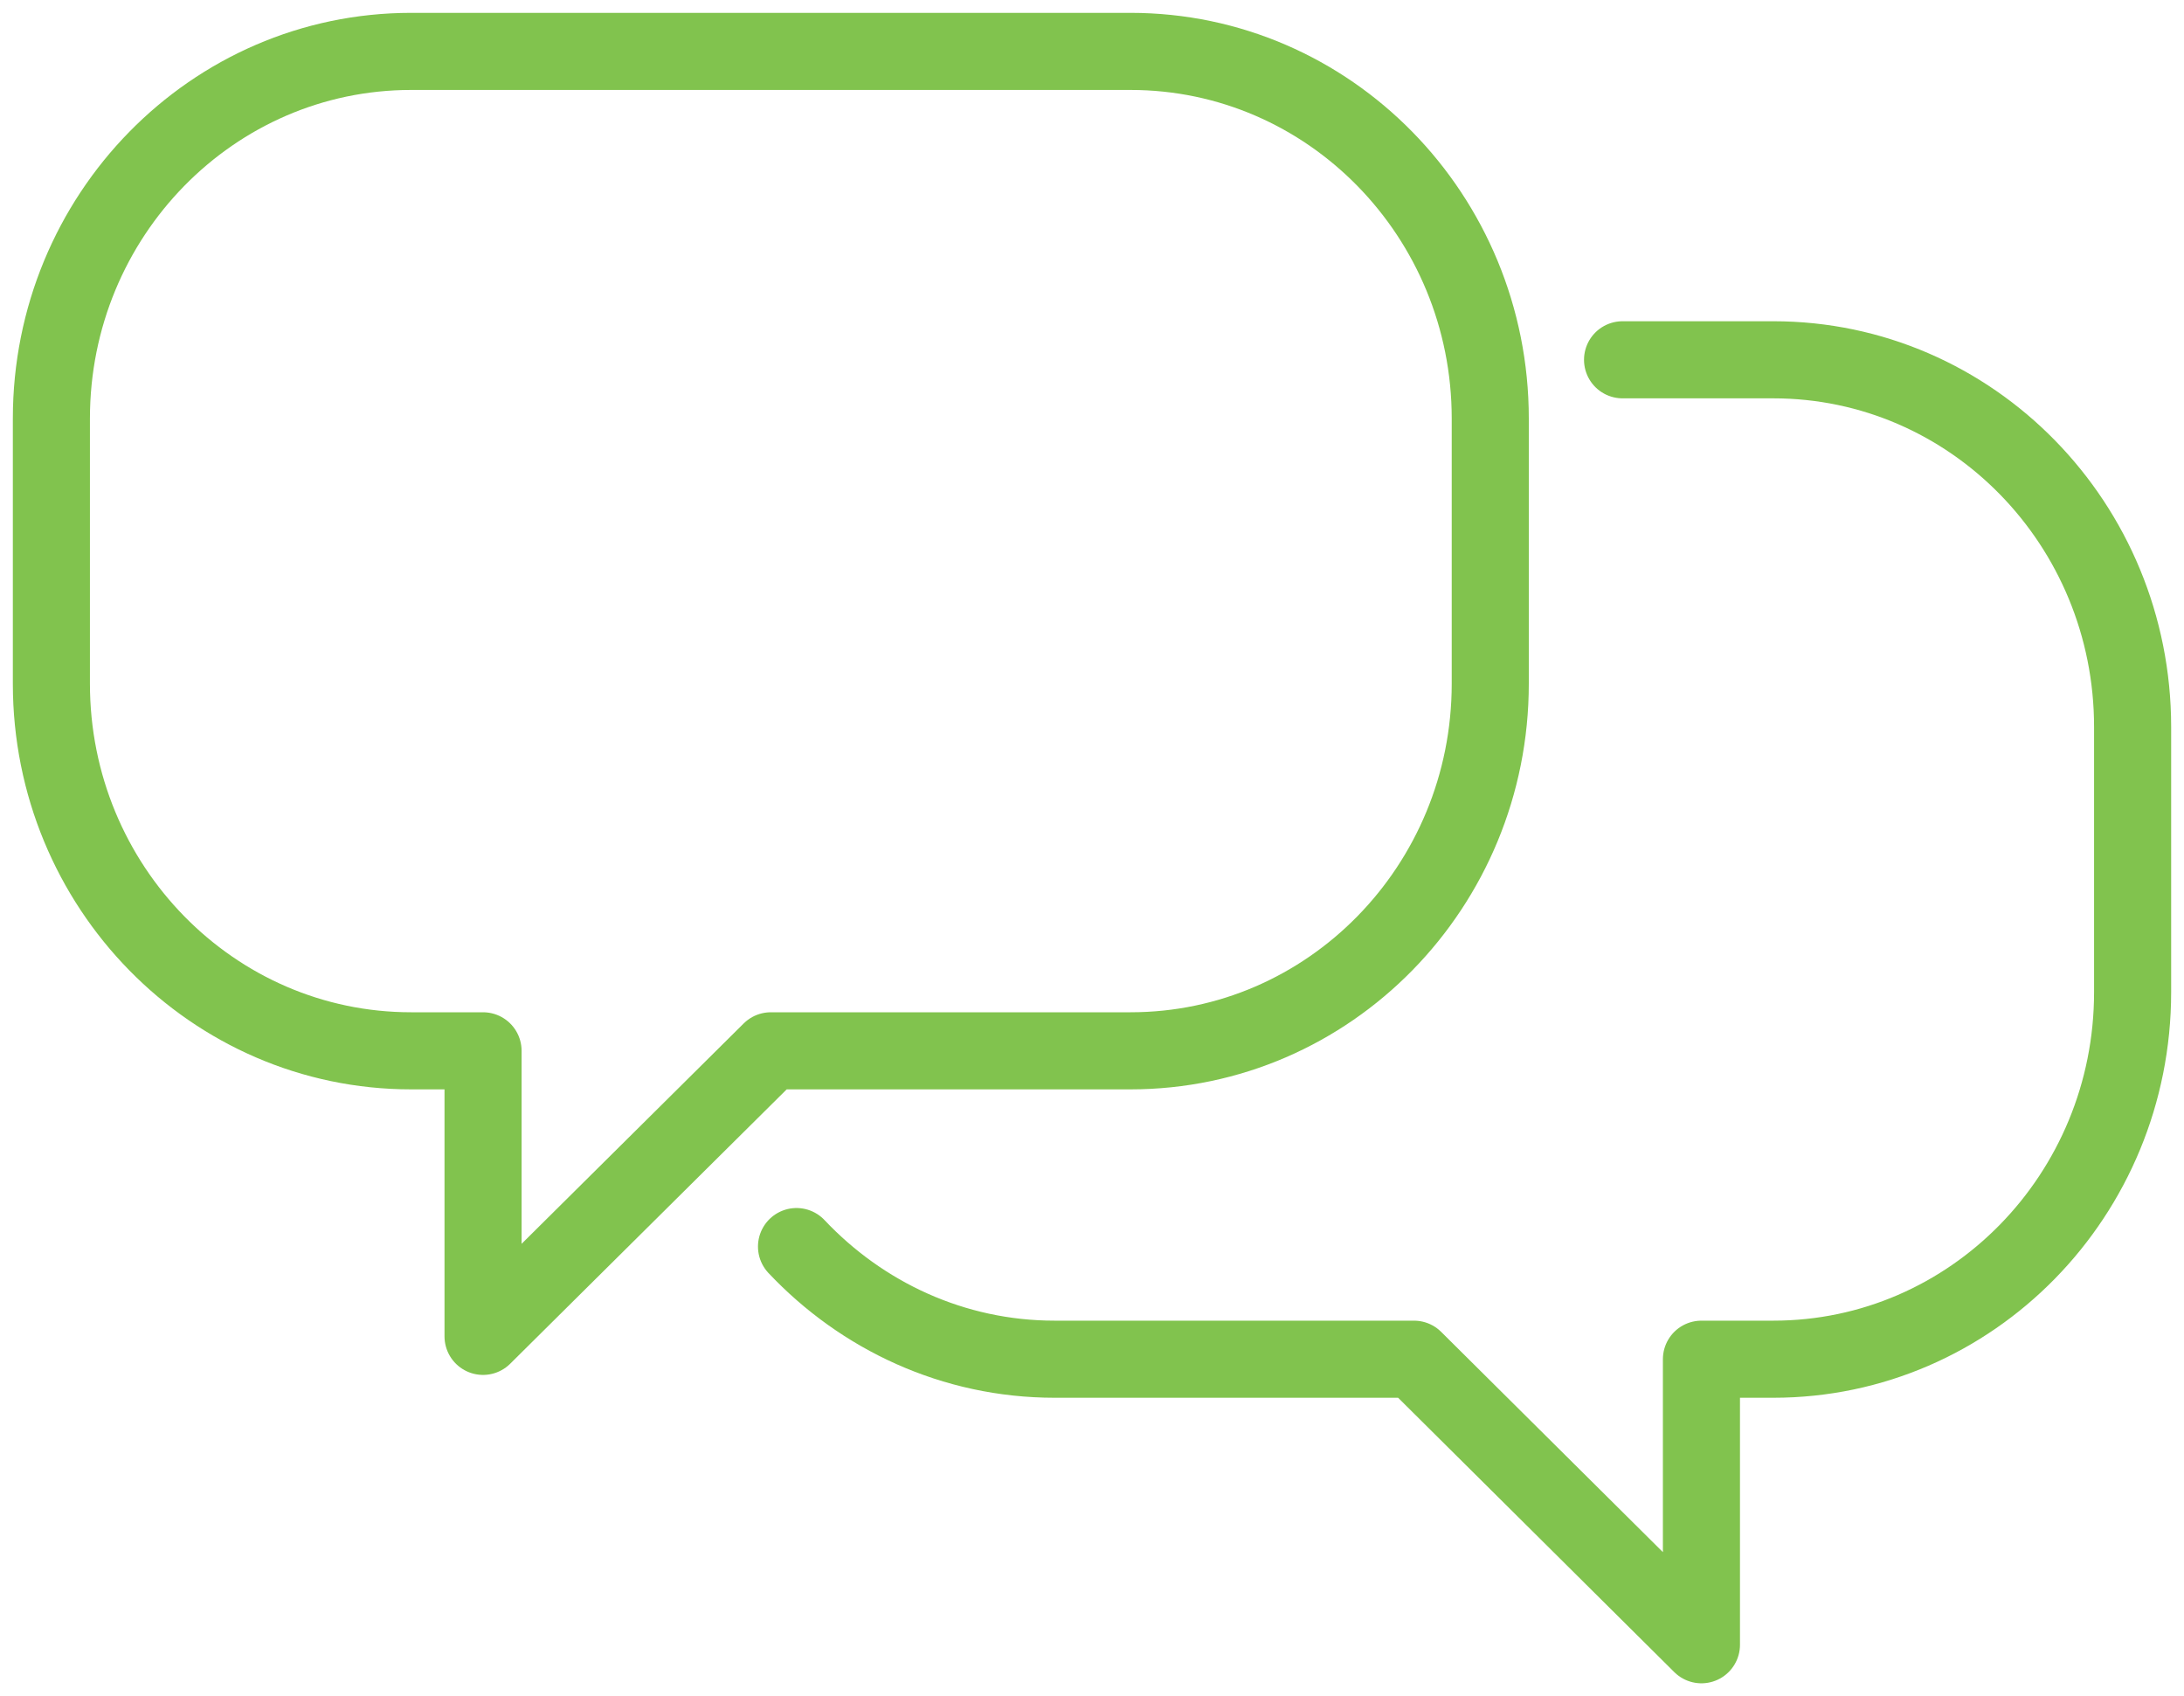
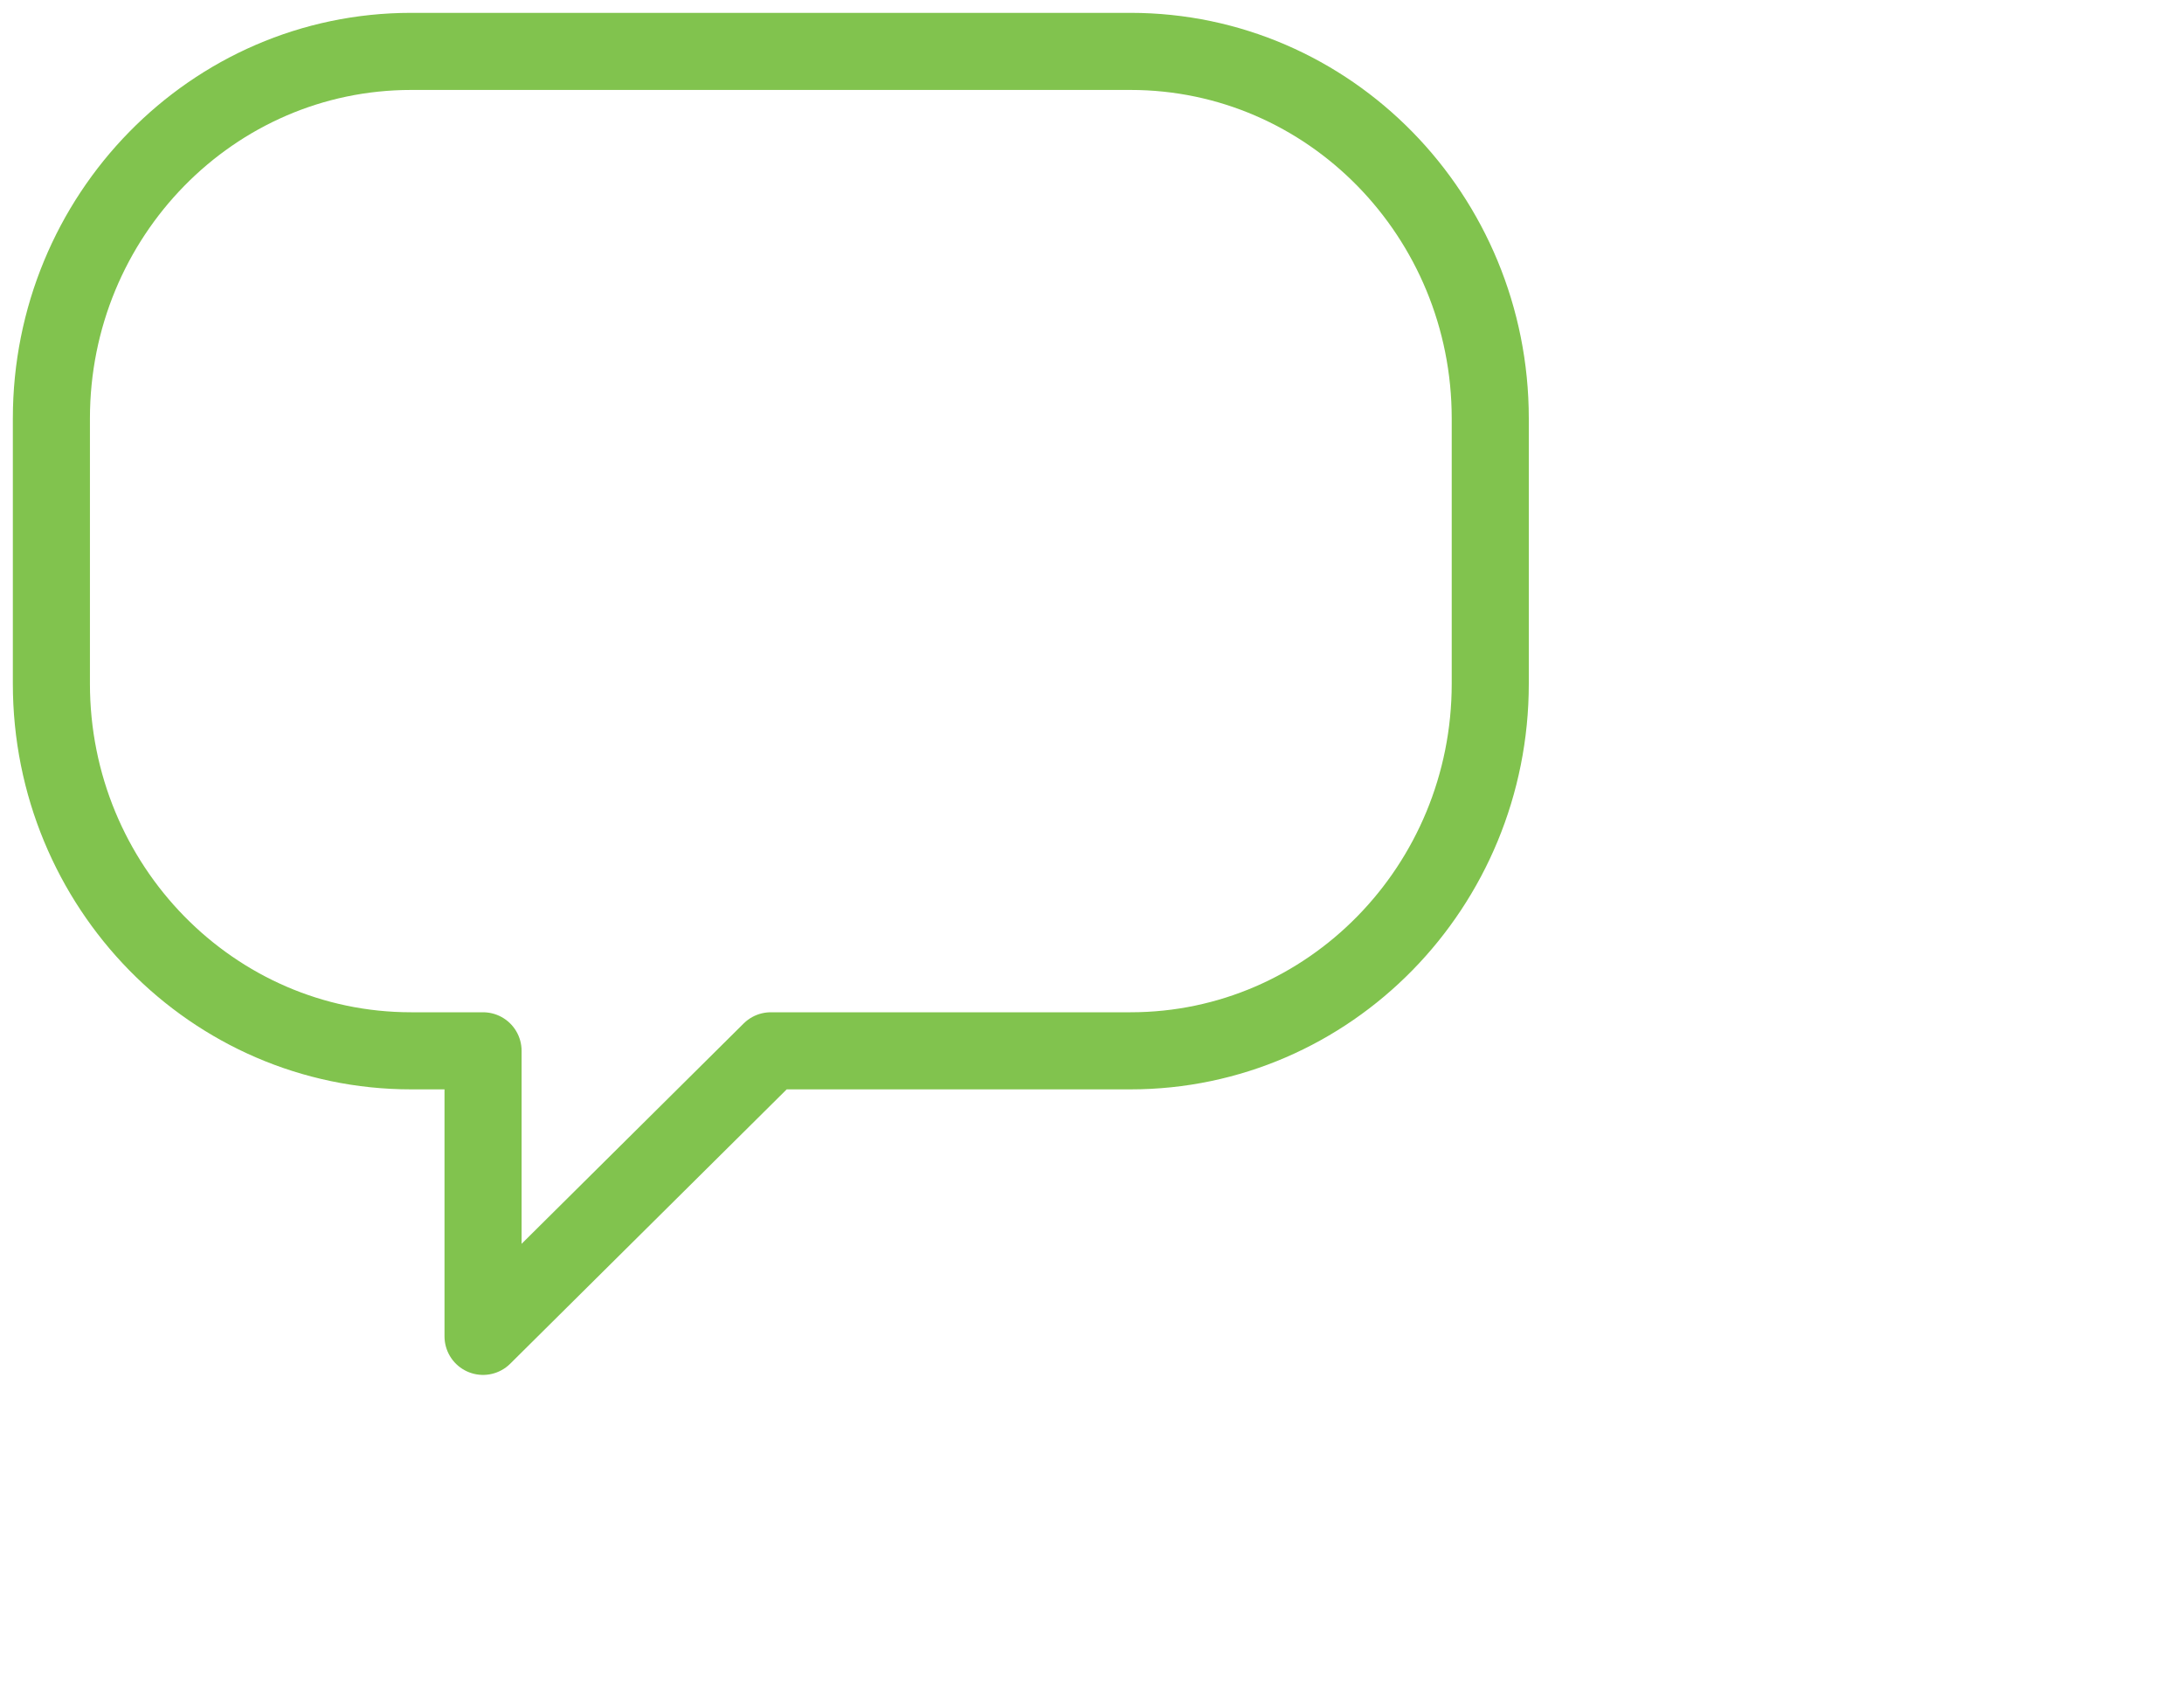
<svg xmlns="http://www.w3.org/2000/svg" width="85px" height="66px" viewBox="0 0 85 66" version="1.1">
  <title>Group 49</title>
  <desc>Created with Sketch.</desc>
  <defs />
  <g id="Welcome" stroke="none" stroke-width="1" fill="none" fill-rule="evenodd" stroke-linecap="round" stroke-linejoin="round">
    <g id="POURQUOI-NOUS-CHOISIR-010218" transform="translate(-898, -2481)" stroke="#81C34E" stroke-width="3">
      <g id="Group-49" transform="translate(900, 2483)">
-         <path d="M42,0 L14,0 C6.269,0 0,6.394 0,14.286 L0,24.603 C0,32.492 6.269,38.889 14,38.889 L16.8,38.889 L16.8,50 L28,38.889 L42,38.889 C49.731,38.889 56,32.492 56,24.603 L56,14.286 C56,6.394 49.731,0 42,0 L42,0 Z" id="Stroke-45" />
-         <path d="M29,46.506 C31.542,49.2 35.097,50.889 39.049,50.889 L53.032,50.889 L64.219,62 L64.219,50.889 L67.016,50.889 C74.741,50.889 81,44.494 81,36.606 L81,26.286 C81,18.397 74.741,12 67.016,12 L61.149,12" id="Stroke-47" />
+         <path d="M42,0 L14,0 C6.269,0 0,6.394 0,14.286 L0,24.603 C0,32.492 6.269,38.889 14,38.889 L16.8,38.889 L16.8,50 L28,38.889 L42,38.889 C49.731,38.889 56,32.492 56,24.603 L56,14.286 C56,6.394 49.731,0 42,0 Z" id="Stroke-45" />
      </g>
    </g>
  </g>
</svg>